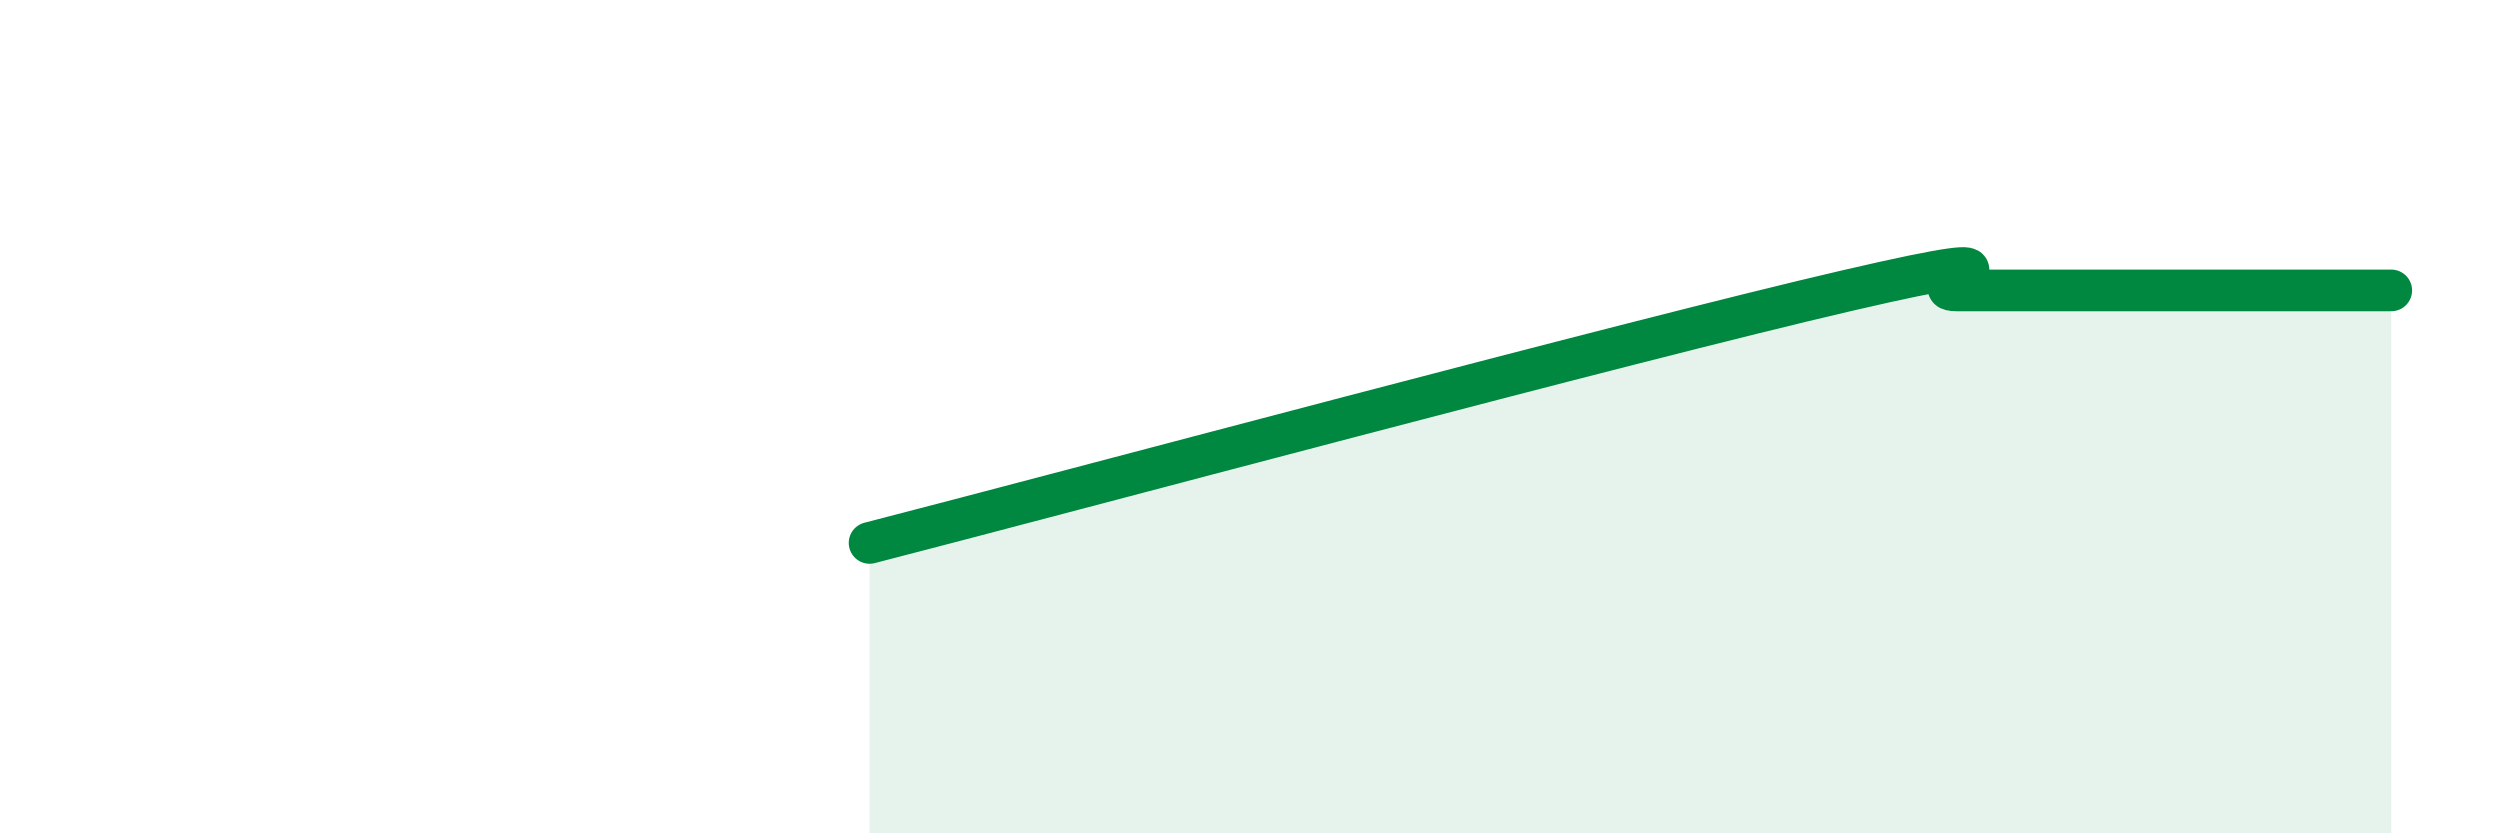
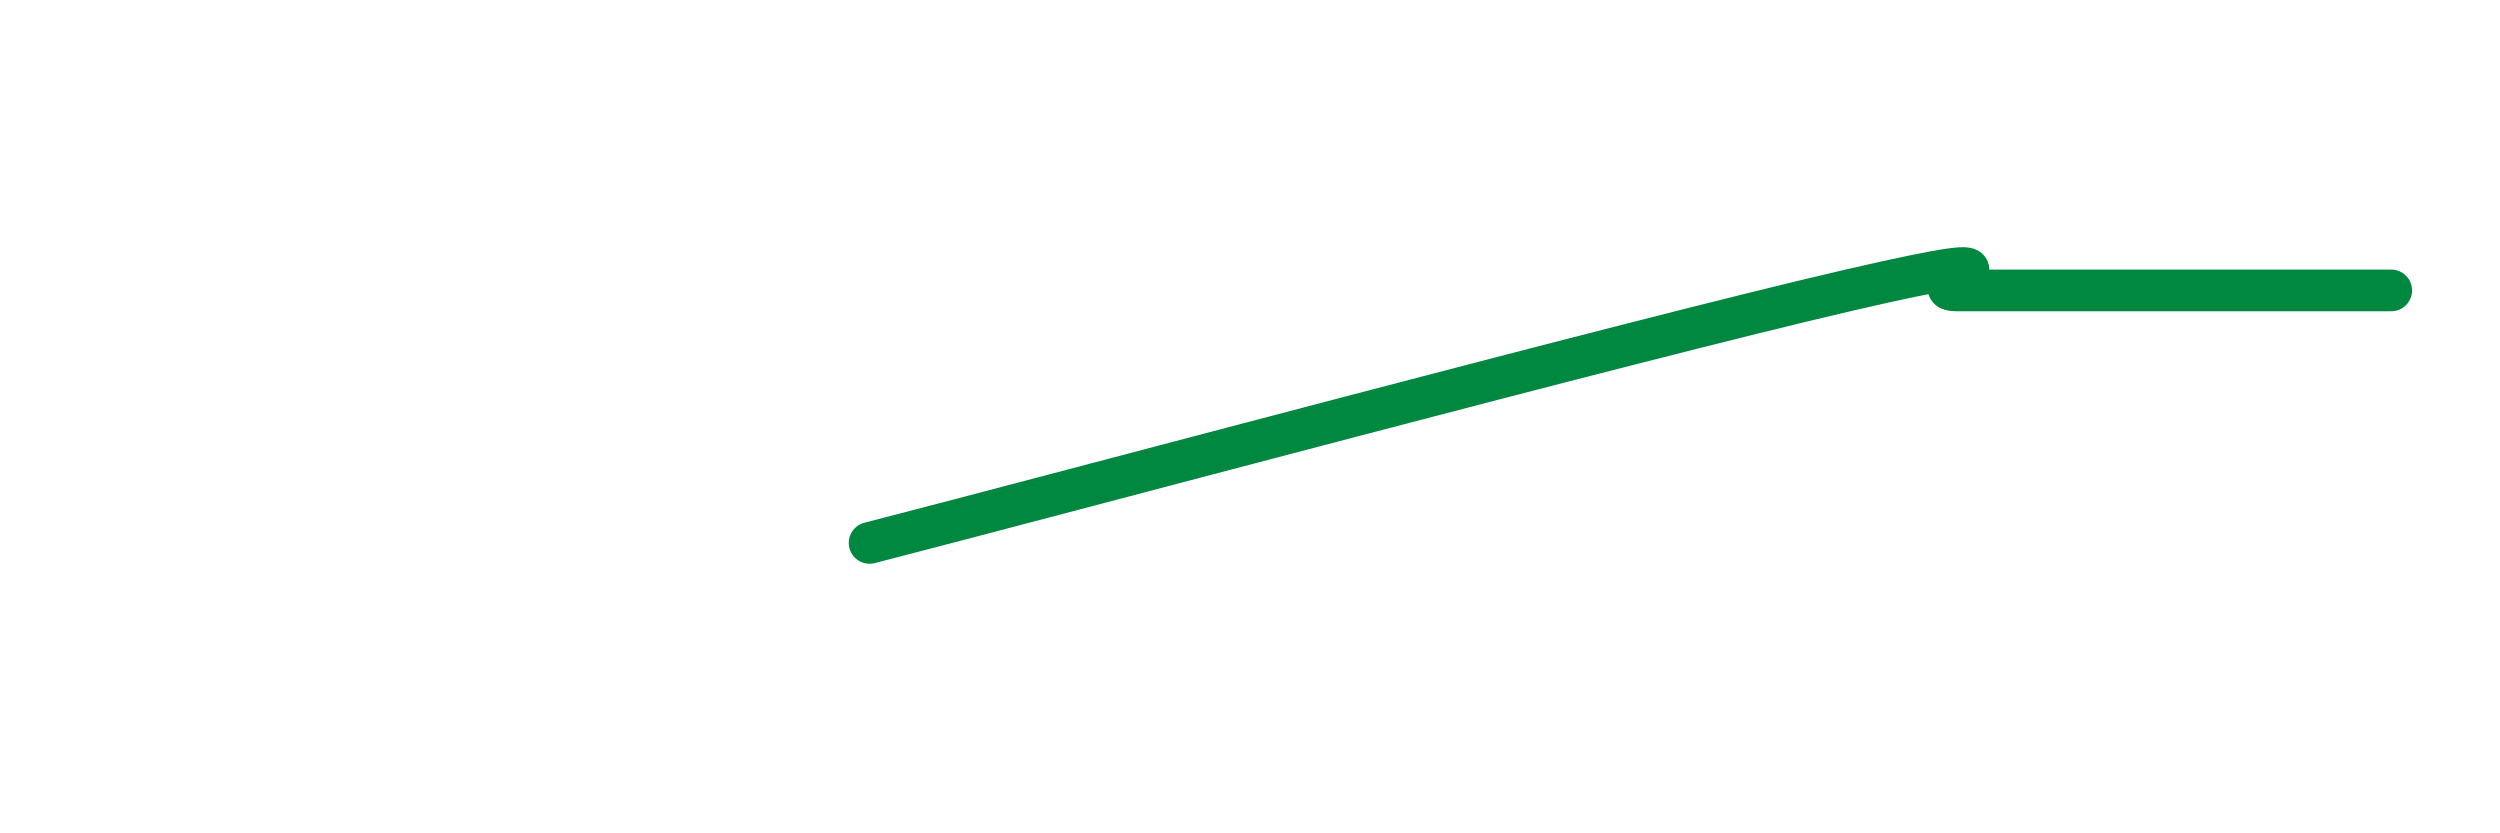
<svg xmlns="http://www.w3.org/2000/svg" width="60" height="20" viewBox="0 0 60 20">
-   <path d="M 20.87,13.03 C 25.57,11.82 39.13,8.18 44.35,6.97 C 49.57,5.76 45.92,6.97 46.96,6.97 C 48,6.97 48.53,6.97 49.57,6.97 C 50.61,6.97 51.13,6.97 52.17,6.97 C 53.21,6.97 53.74,6.97 54.78,6.97 C 55.82,6.97 56.87,6.97 57.39,6.97L57.39 20L20.87 20Z" fill="#008740" opacity="0.1" stroke-linecap="round" stroke-linejoin="round" />
  <path d="M 20.87,13.03 C 25.57,11.82 39.13,8.18 44.35,6.97 C 49.57,5.76 45.92,6.97 46.96,6.97 C 48,6.97 48.53,6.97 49.57,6.97 C 50.61,6.97 51.13,6.97 52.17,6.97 C 53.21,6.97 53.74,6.97 54.78,6.97 C 55.82,6.97 56.87,6.97 57.39,6.97" stroke="#008740" stroke-width="1" fill="none" stroke-linecap="round" stroke-linejoin="round" />
</svg>